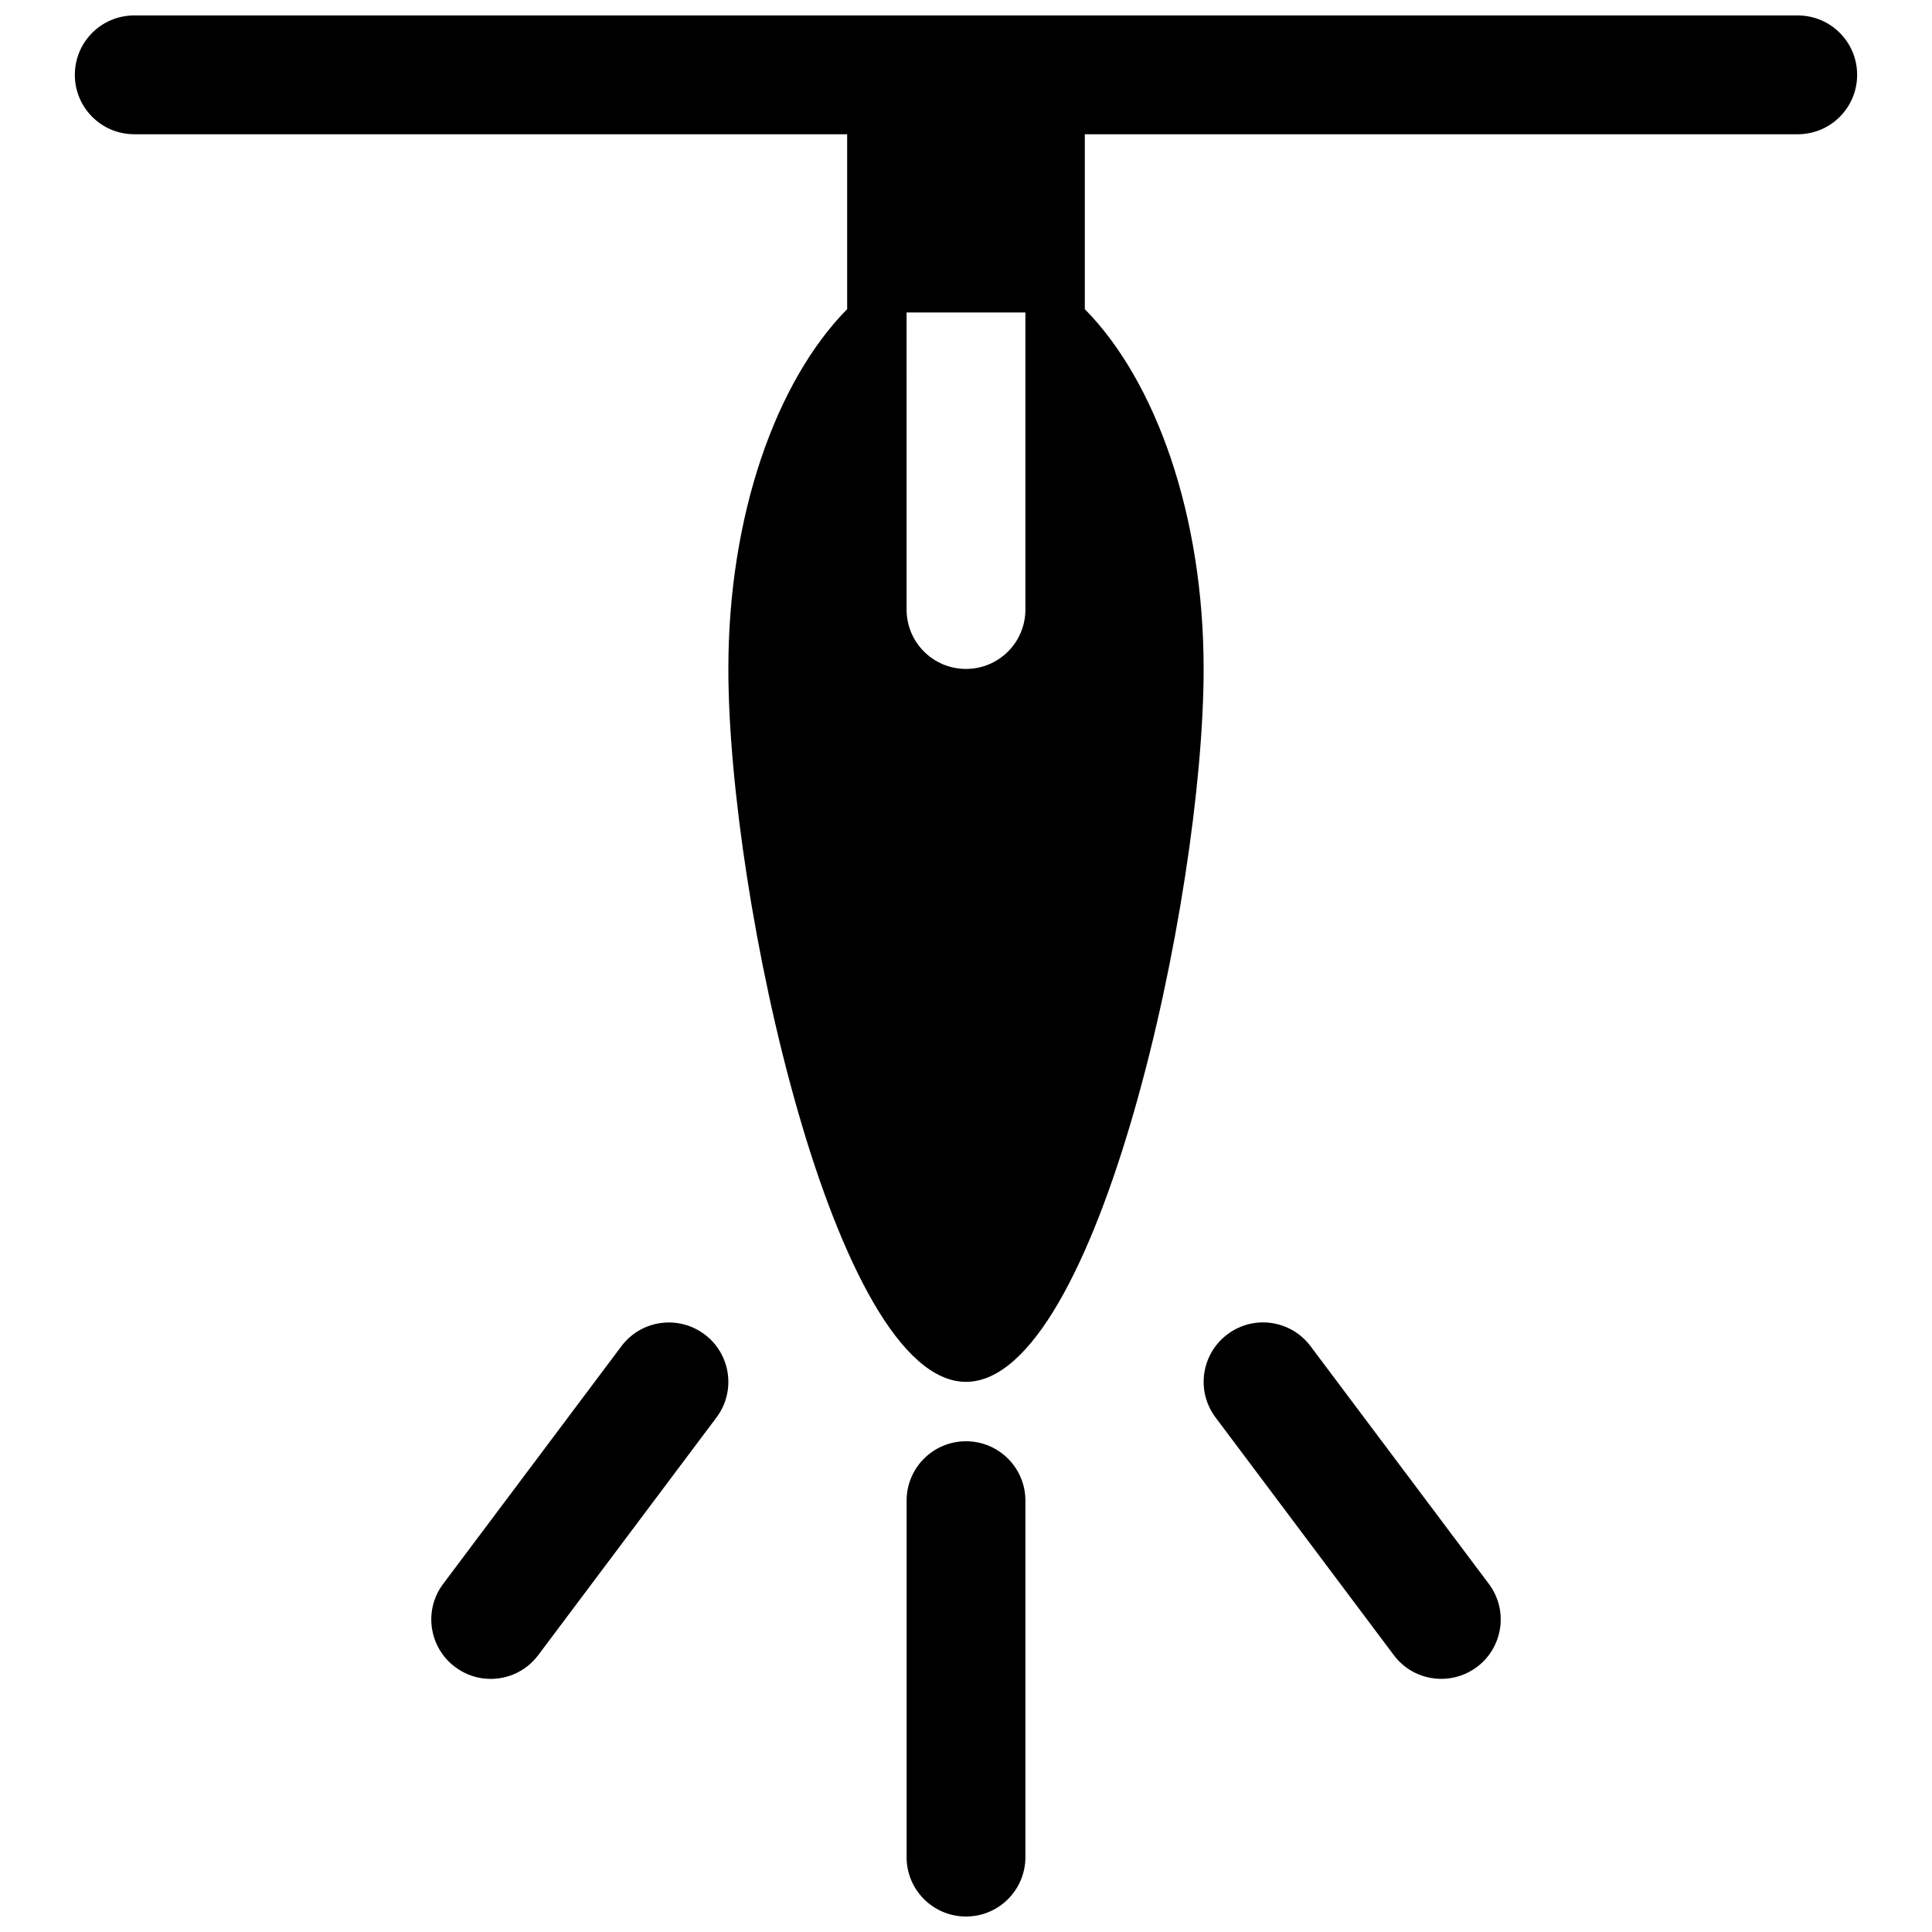
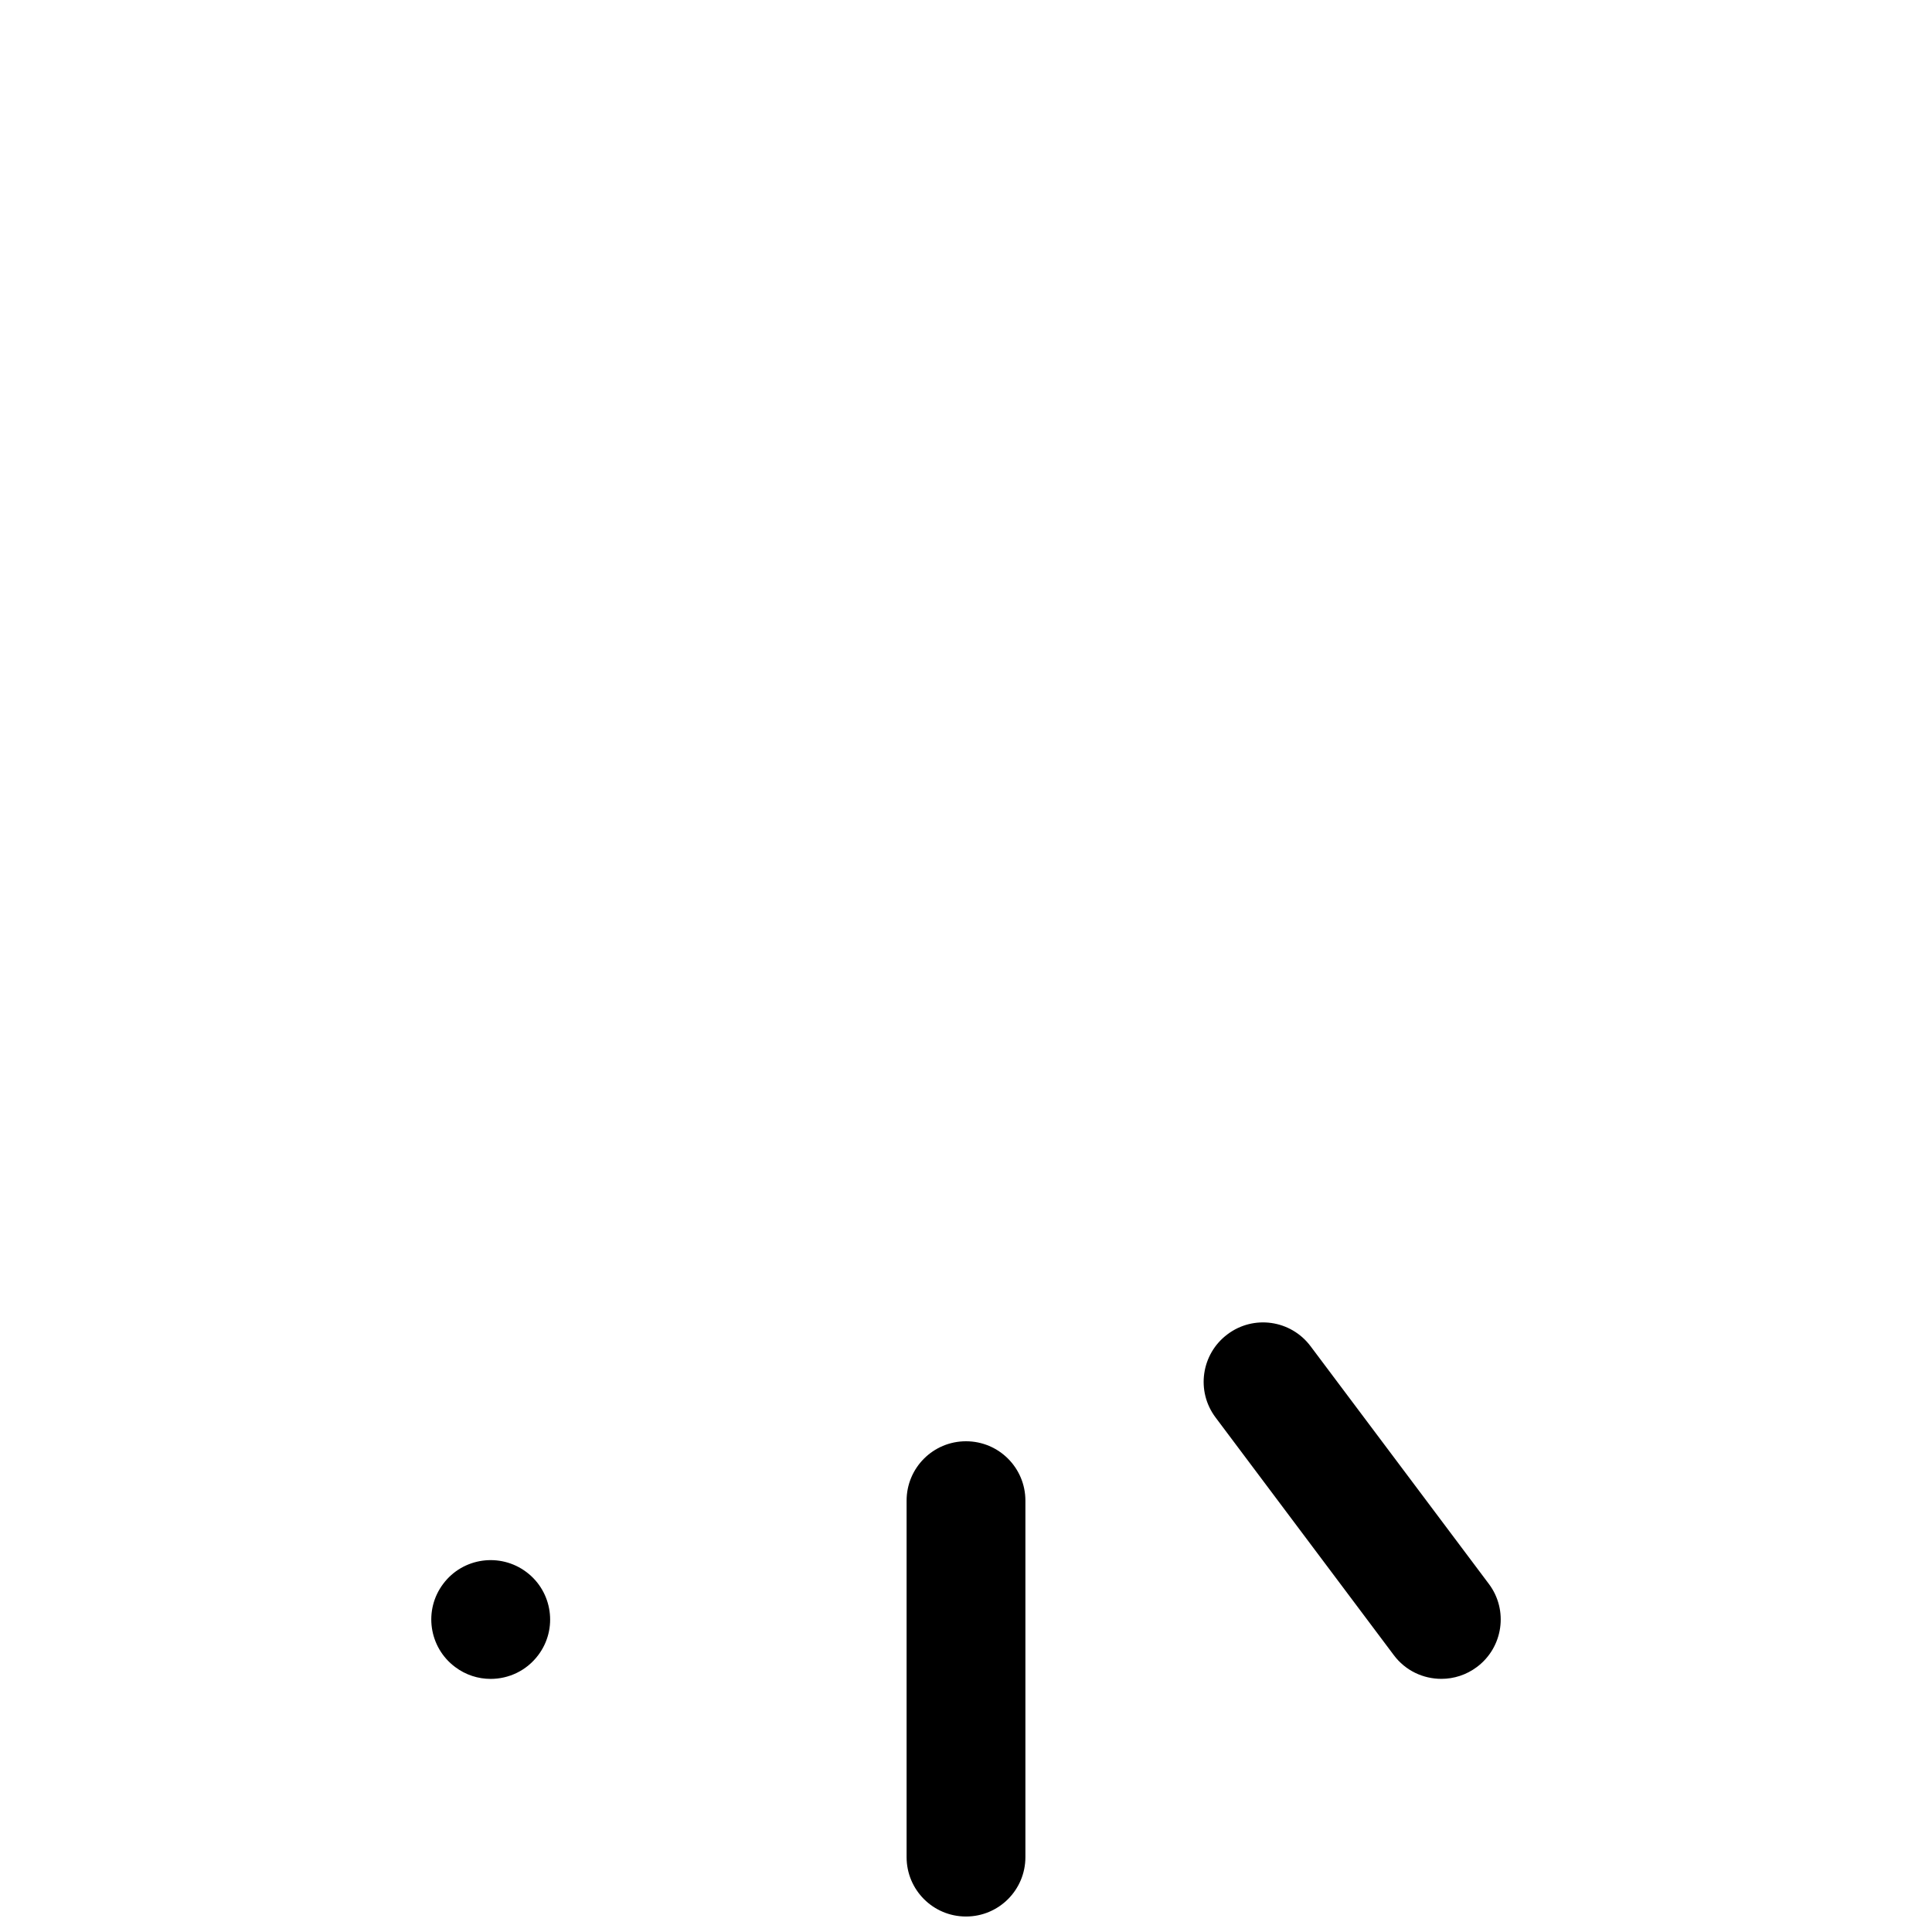
<svg xmlns="http://www.w3.org/2000/svg" width="800px" height="800px" version="1.1" viewBox="144 144 512 512">
  <defs>
    <clipPath id="b">
      <path d="m384 525h32v126.9h-32z" />
    </clipPath>
    <clipPath id="a">
-       <path d="m163 148.09h474v362.91h-474z" />
-     </clipPath>
+       </clipPath>
  </defs>
  <g clip-path="url(#b)">
    <path d="m400 525.95c-8.707 0-15.742 7.039-15.742 15.742v94.461c0 8.707 7.039 15.742 15.742 15.742 8.707 0 15.742-7.039 15.742-15.742v-94.461c0-8.703-7.039-15.742-15.742-15.742z" />
  </g>
  <path d="m491.31 500.76c-5.227-6.977-15.098-8.375-22.027-3.148-6.957 5.211-8.375 15.082-3.148 22.027l47.23 62.977c3.086 4.141 7.809 6.297 12.609 6.297 3.289 0 6.598-1.023 9.43-3.148 6.957-5.211 8.375-15.082 3.148-22.027z" />
-   <path d="m308.68 500.76-47.23 62.977c-5.227 6.941-3.809 16.816 3.148 22.027 2.832 2.137 6.137 3.16 9.43 3.16 4.801 0 9.508-2.172 12.609-6.297l47.23-62.977c5.227-6.941 3.809-16.816-3.148-22.027-6.957-5.207-16.828-3.824-22.039 3.137z" />
+   <path d="m308.68 500.76-47.23 62.977c-5.227 6.941-3.809 16.816 3.148 22.027 2.832 2.137 6.137 3.16 9.43 3.16 4.801 0 9.508-2.172 12.609-6.297c5.227-6.941 3.809-16.816-3.148-22.027-6.957-5.207-16.828-3.824-22.039 3.137z" />
  <g clip-path="url(#a)">
    <path d="m620.41 148.09h-440.83c-8.707 0-15.746 7.039-15.746 15.742 0 8.707 7.039 15.742 15.742 15.742h188.93v46.352c-18.797 19.07-31.484 54.57-31.484 95.348 0 60.867 28.199 188.93 62.977 188.93s62.977-128.06 62.977-188.93c0-40.777-12.691-76.281-31.488-95.348v-46.348h188.93c8.707 0 15.742-7.039 15.742-15.742 0-8.707-7.039-15.746-15.746-15.746zm-204.67 157.44c0 8.707-7.039 15.742-15.742 15.742-8.707 0-15.742-7.039-15.742-15.742l-0.004-78.723h31.488z" />
  </g>
</svg>